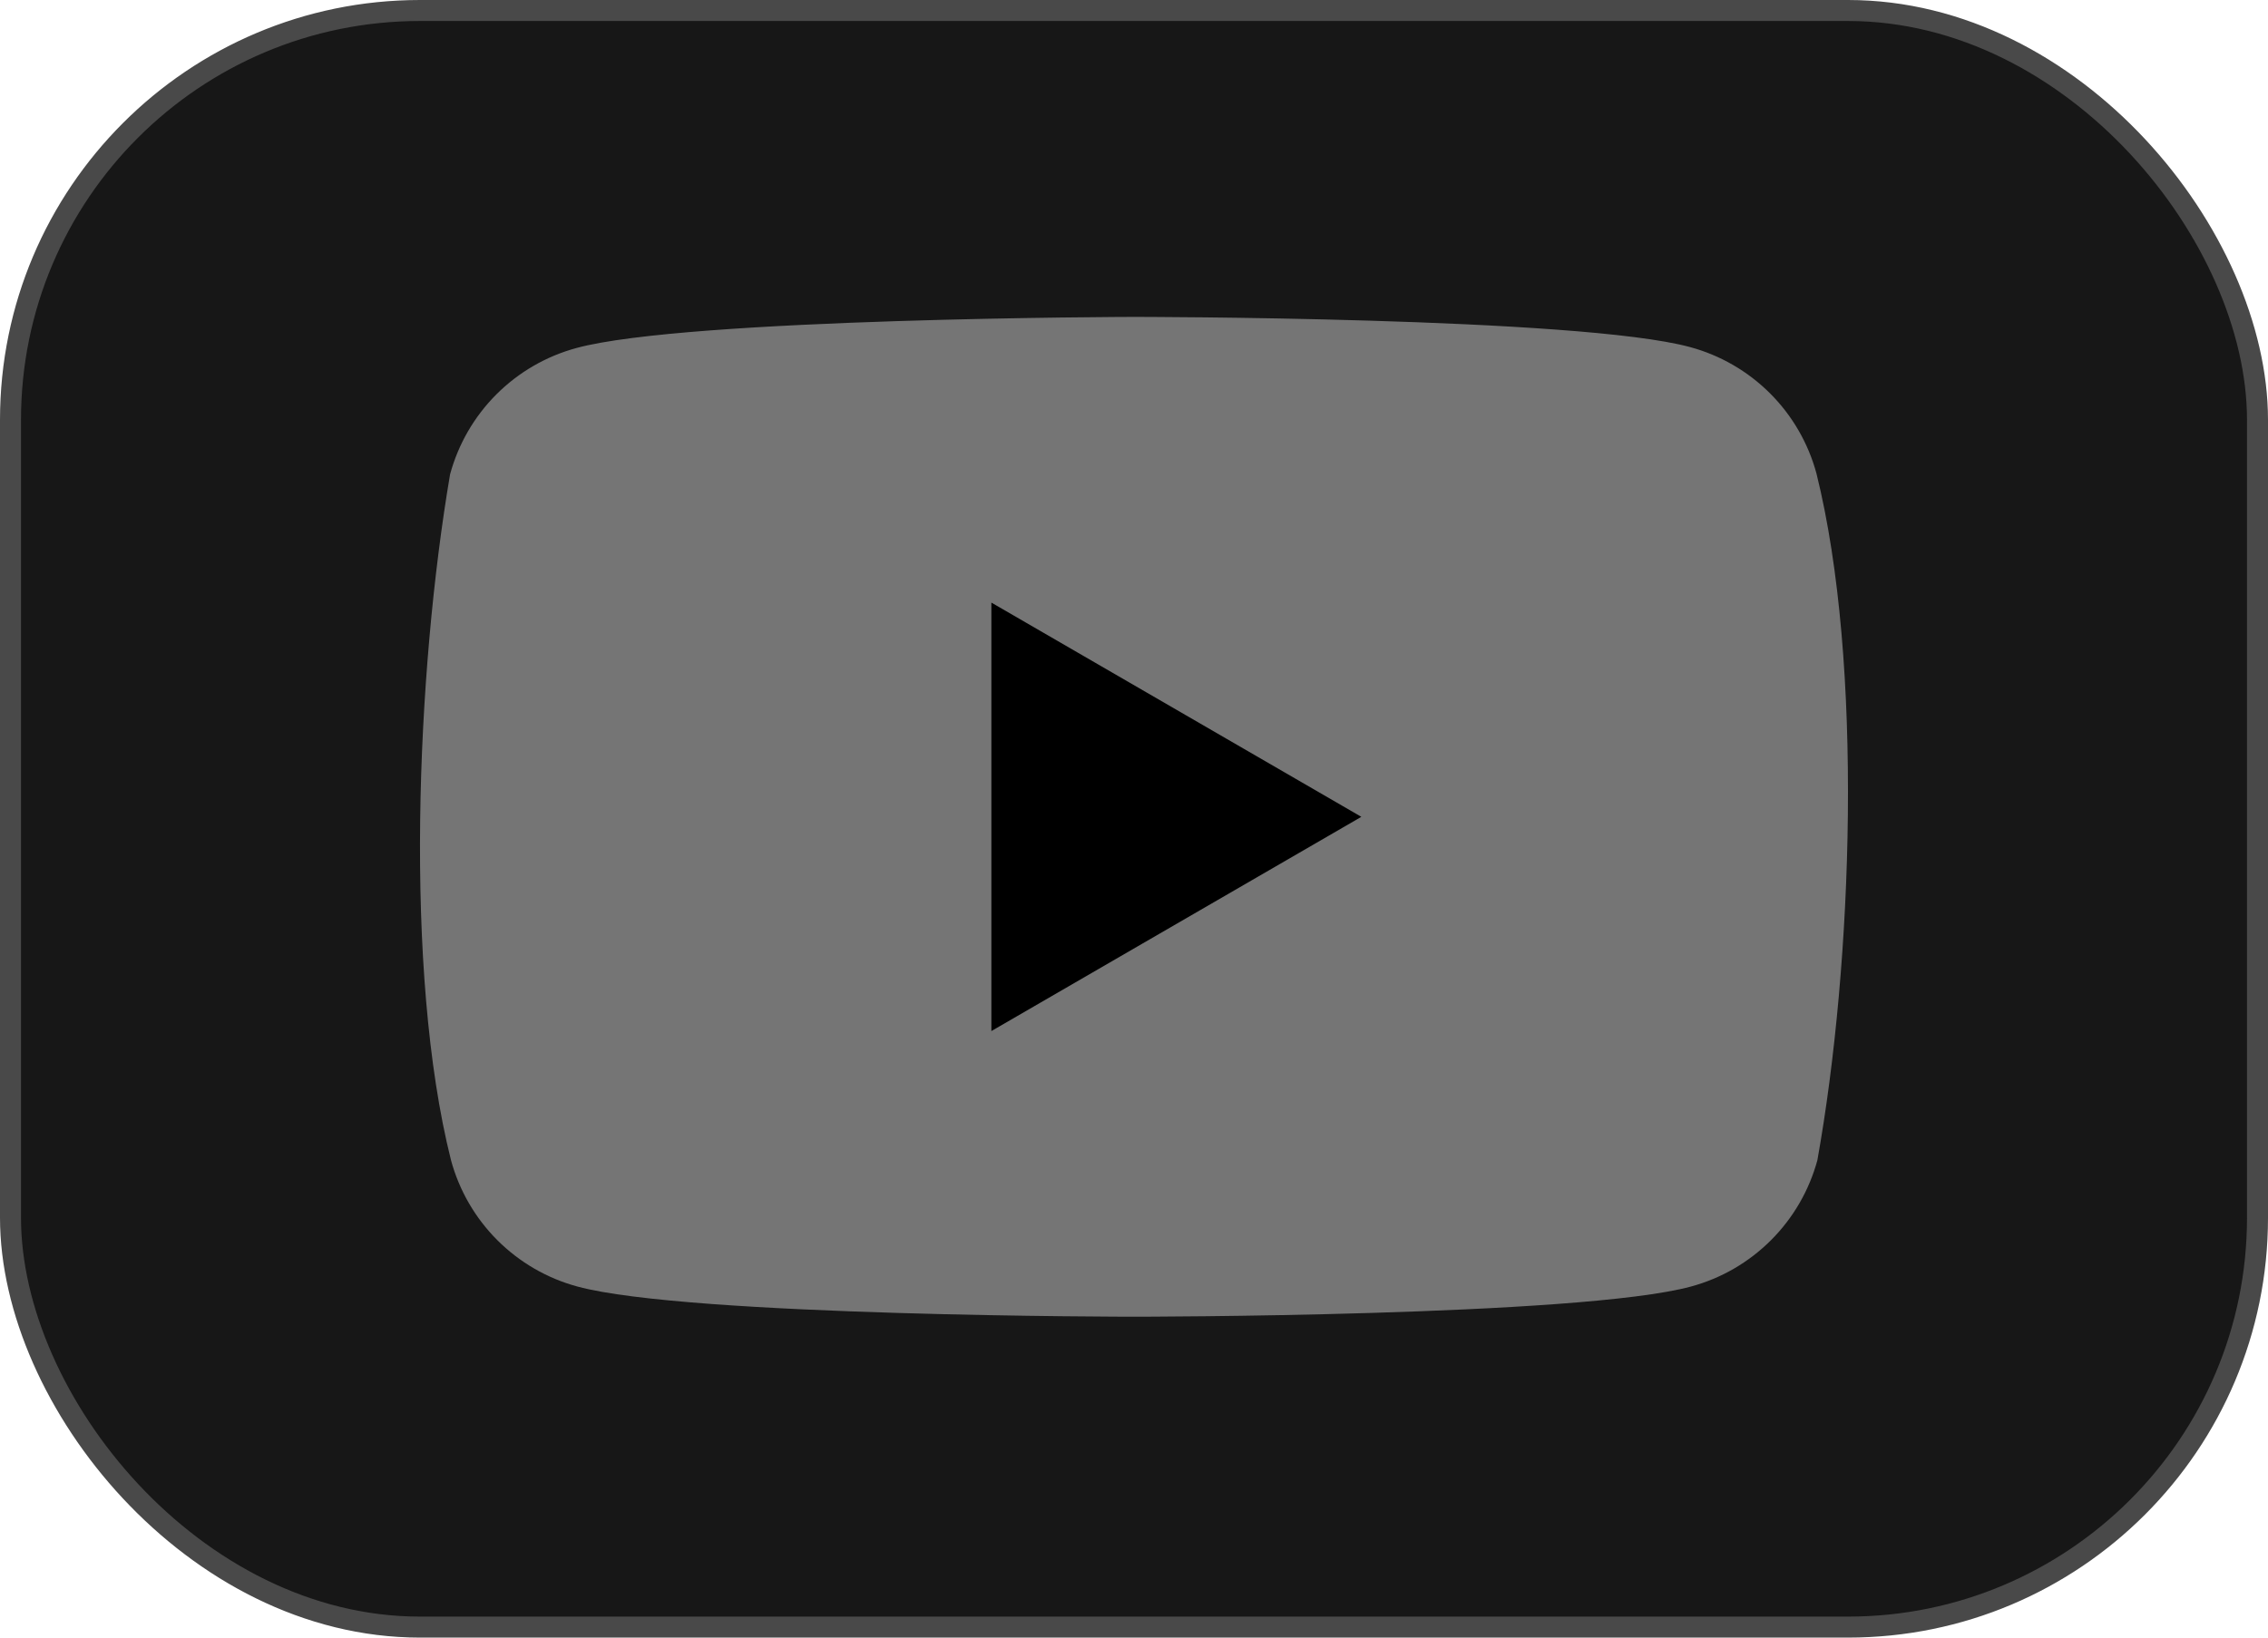
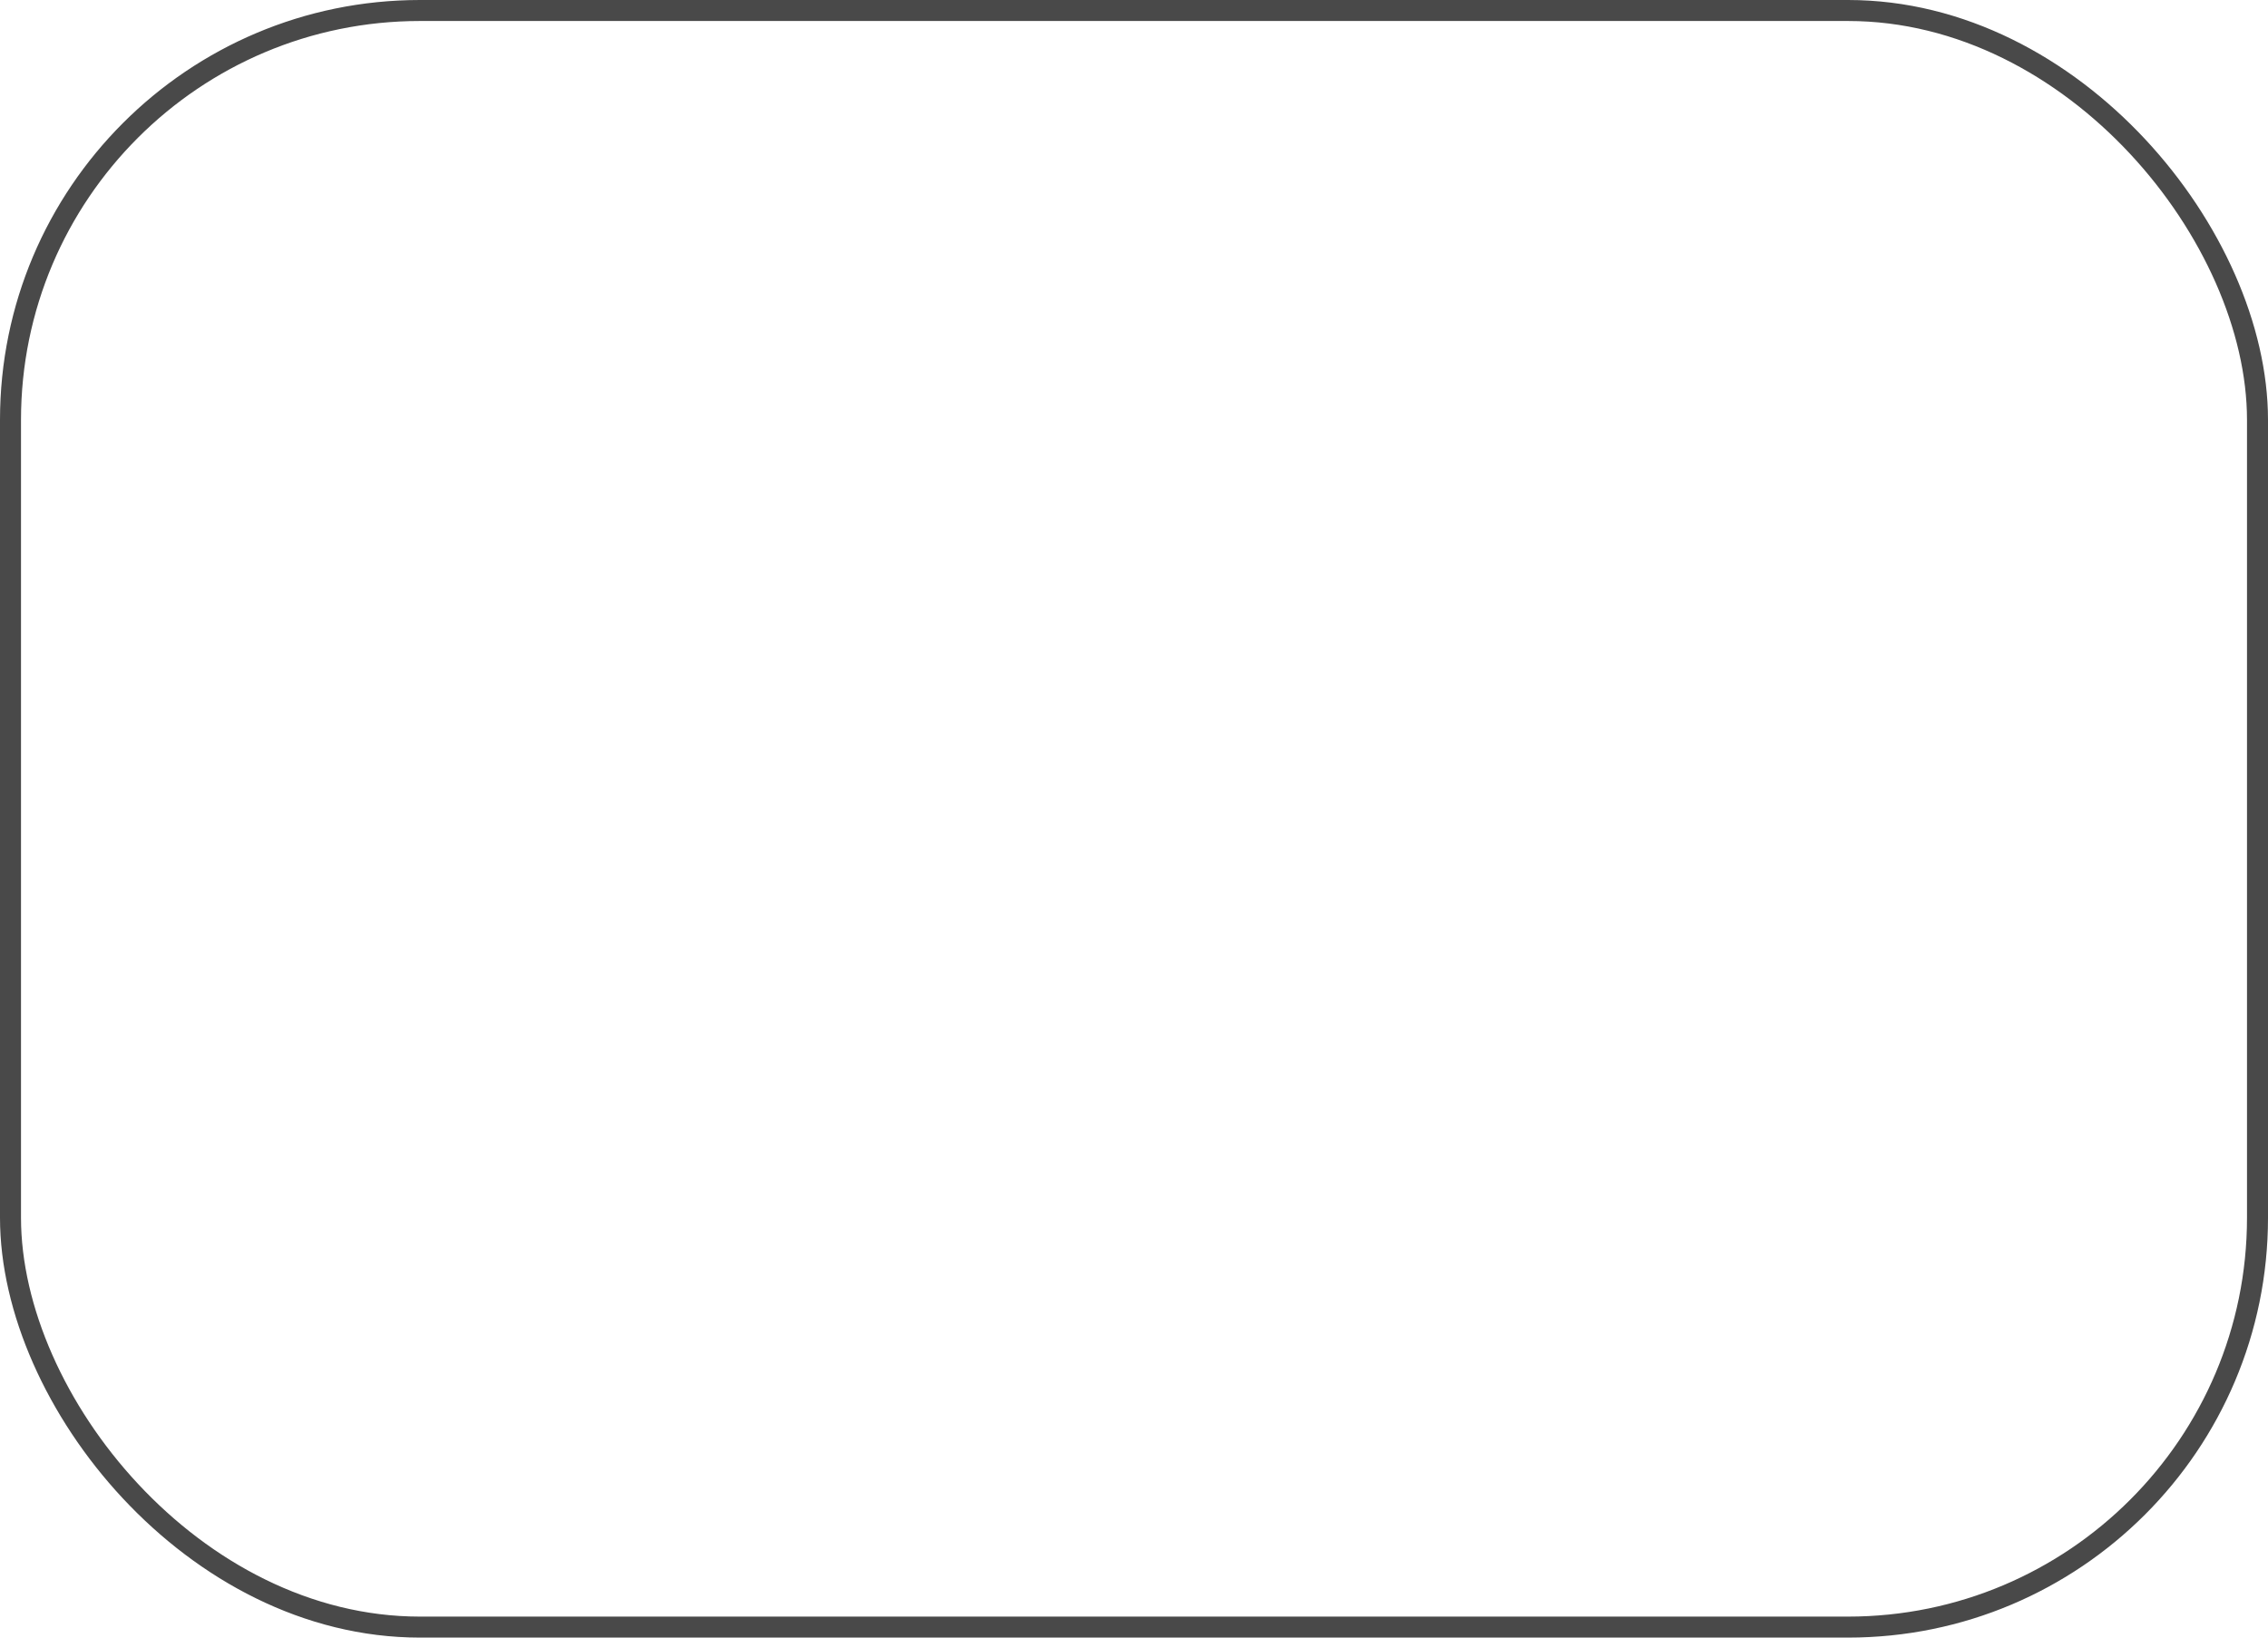
<svg xmlns="http://www.w3.org/2000/svg" width="54" height="39" viewBox="0 0 54 39" fill="none">
-   <rect x="0.25" y="0.25" width="53.5" height="38.5" rx="9.75" fill="#171717" />
  <rect x="0.25" y="0.25" width="53.5" height="38.5" rx="9.75" stroke="#494949" stroke-width="0.5" />
  <g clip-path="url(#clip0_802_2479)">
    <path d="M43.249 11.276C43.054 10.555 42.674 9.898 42.146 9.37C41.618 8.842 40.961 8.461 40.24 8.266C37.602 7.547 26.983 7.547 26.983 7.547C26.983 7.547 16.363 7.569 13.725 8.288C13.004 8.483 12.347 8.864 11.819 9.392C11.291 9.92 10.911 10.577 10.716 11.297C9.918 15.986 9.608 23.129 10.738 27.63C10.933 28.35 11.313 29.007 11.841 29.535C12.369 30.063 13.026 30.444 13.747 30.639C16.385 31.358 27.004 31.358 27.004 31.358C27.004 31.358 37.623 31.358 40.262 30.639C40.983 30.444 41.639 30.063 42.167 29.535C42.695 29.007 43.076 28.35 43.271 27.63C44.113 22.935 44.372 15.796 43.249 11.276Z" fill="#757575" />
-     <path d="M23.604 24.555L32.413 19.453L23.604 14.351V24.555Z" fill="black" />
+     <path d="M23.604 24.555L23.604 14.351V24.555Z" fill="black" />
  </g>
  <defs>
    <clipPath id="clip0_802_2479">
-       <rect width="34" height="23.906" fill="white" transform="translate(10 7.547)" />
-     </clipPath>
+       </clipPath>
  </defs>
</svg>